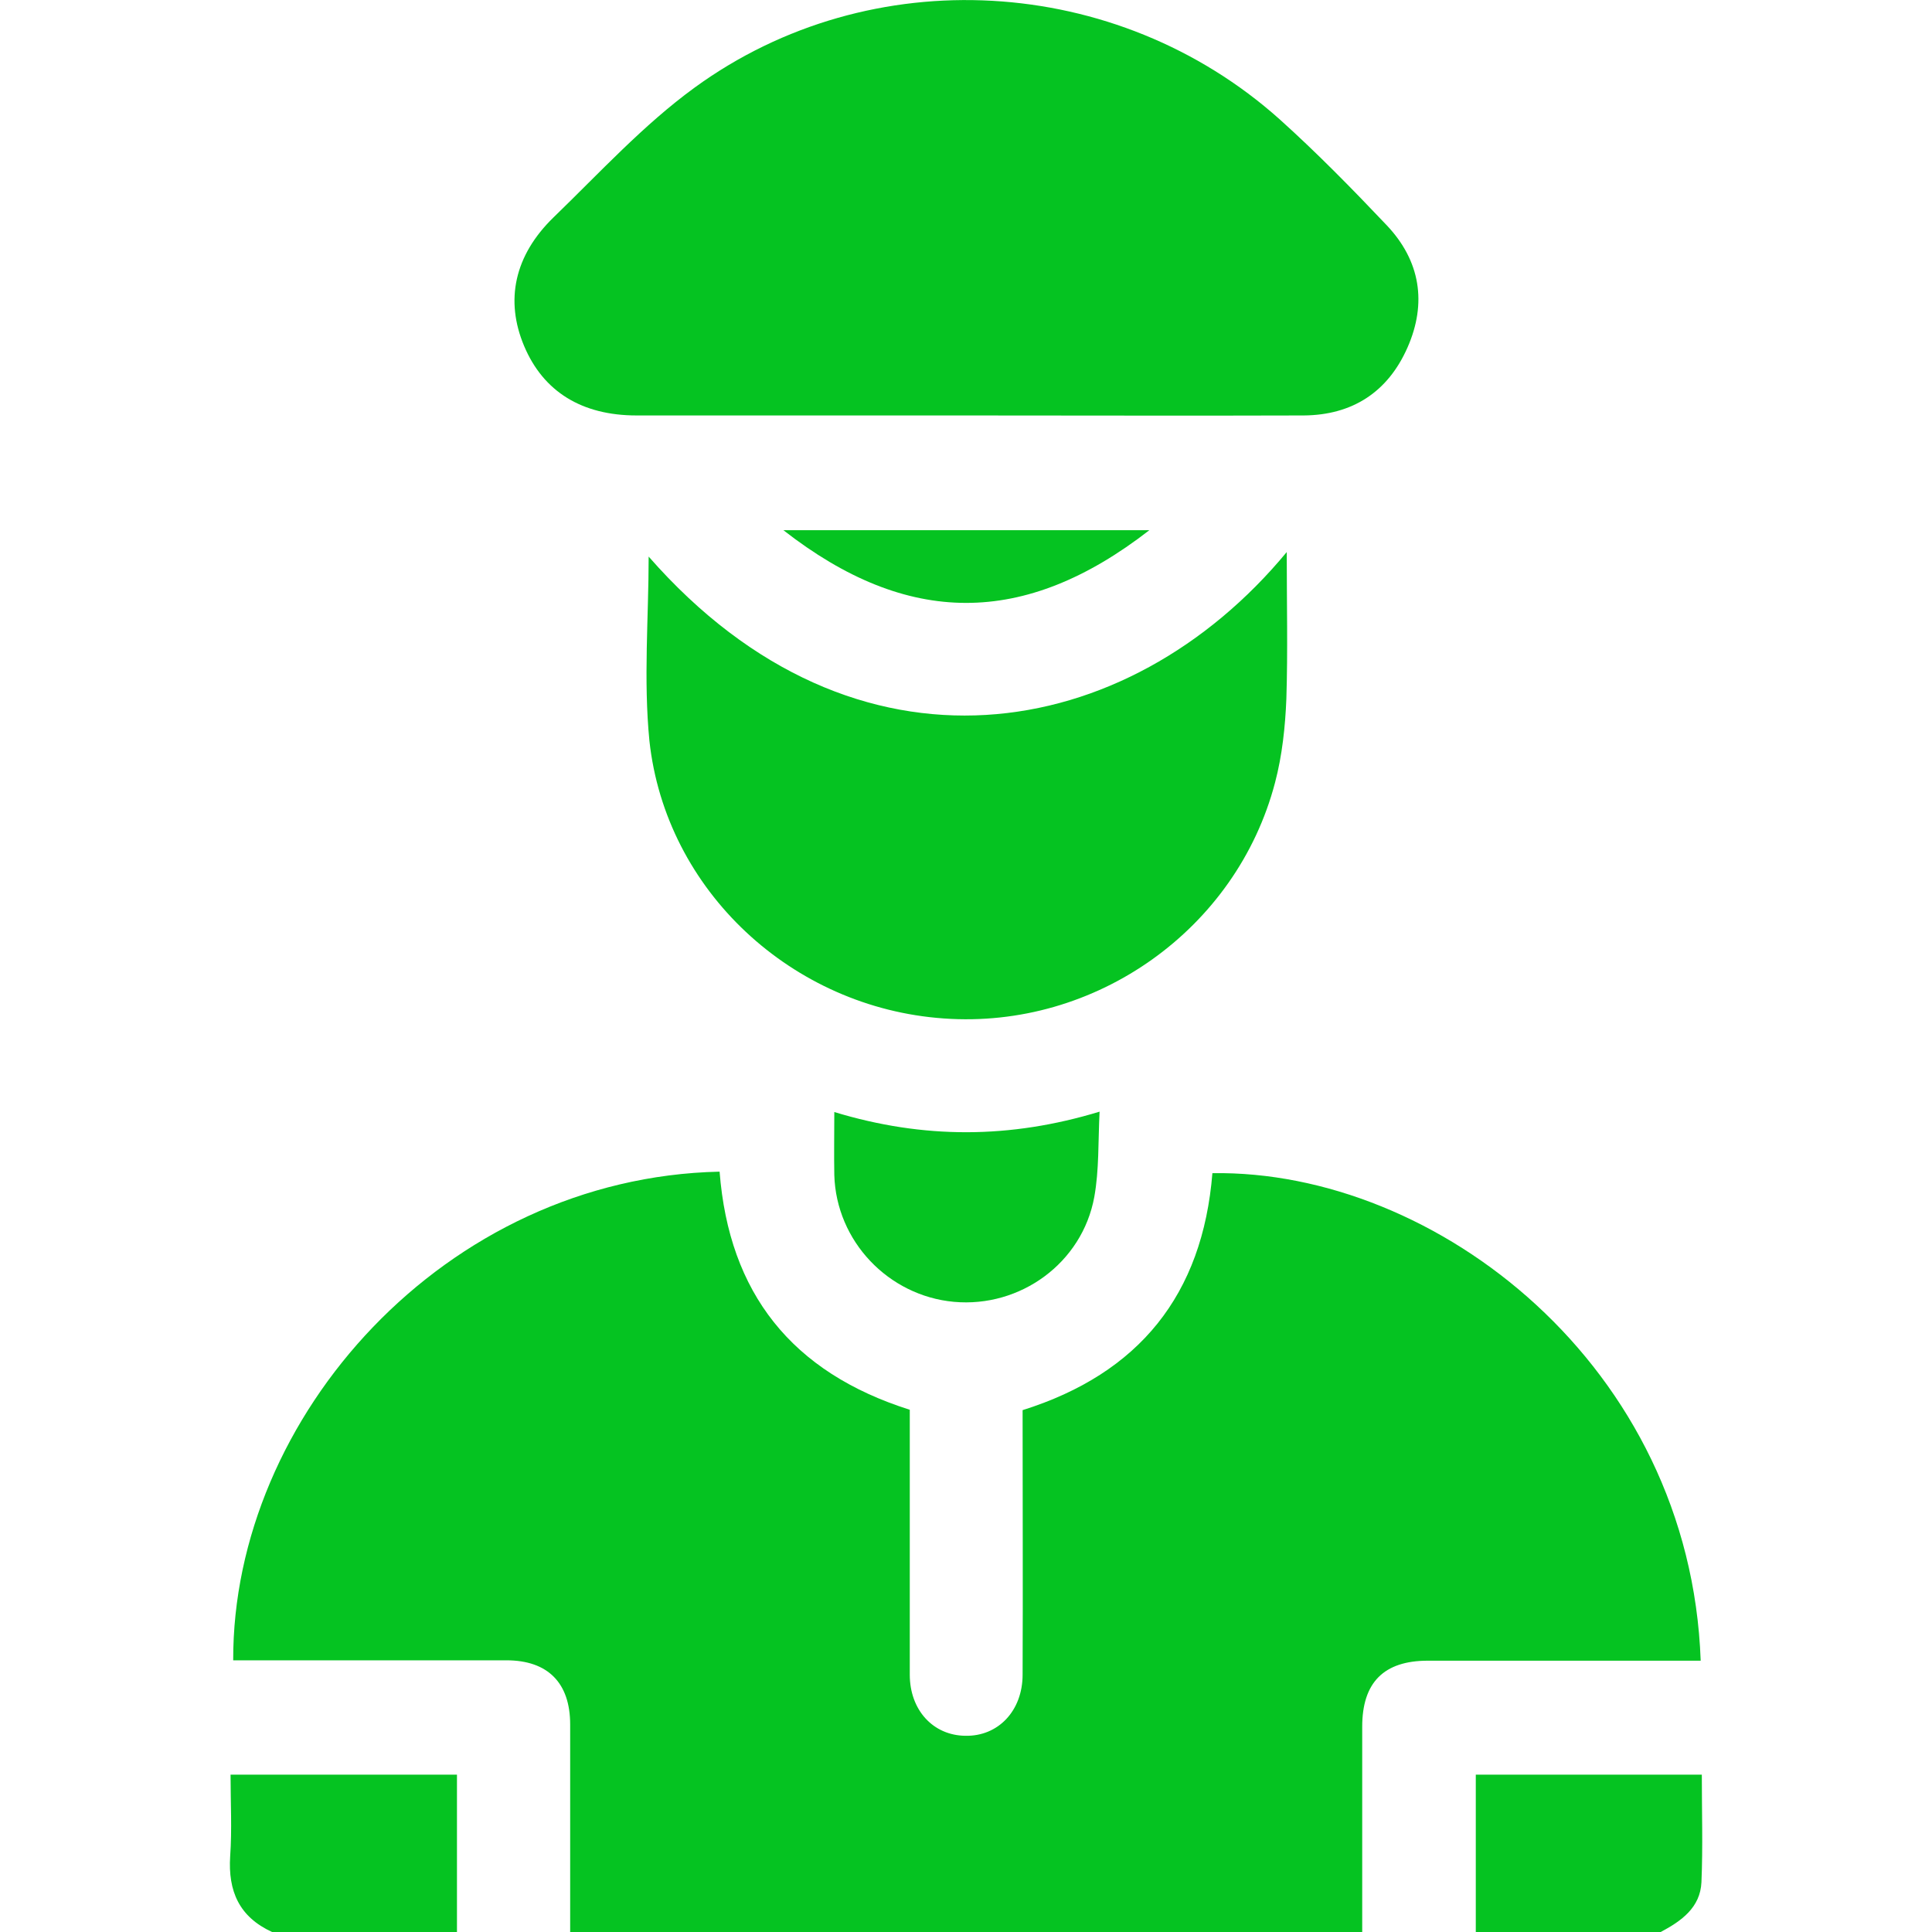
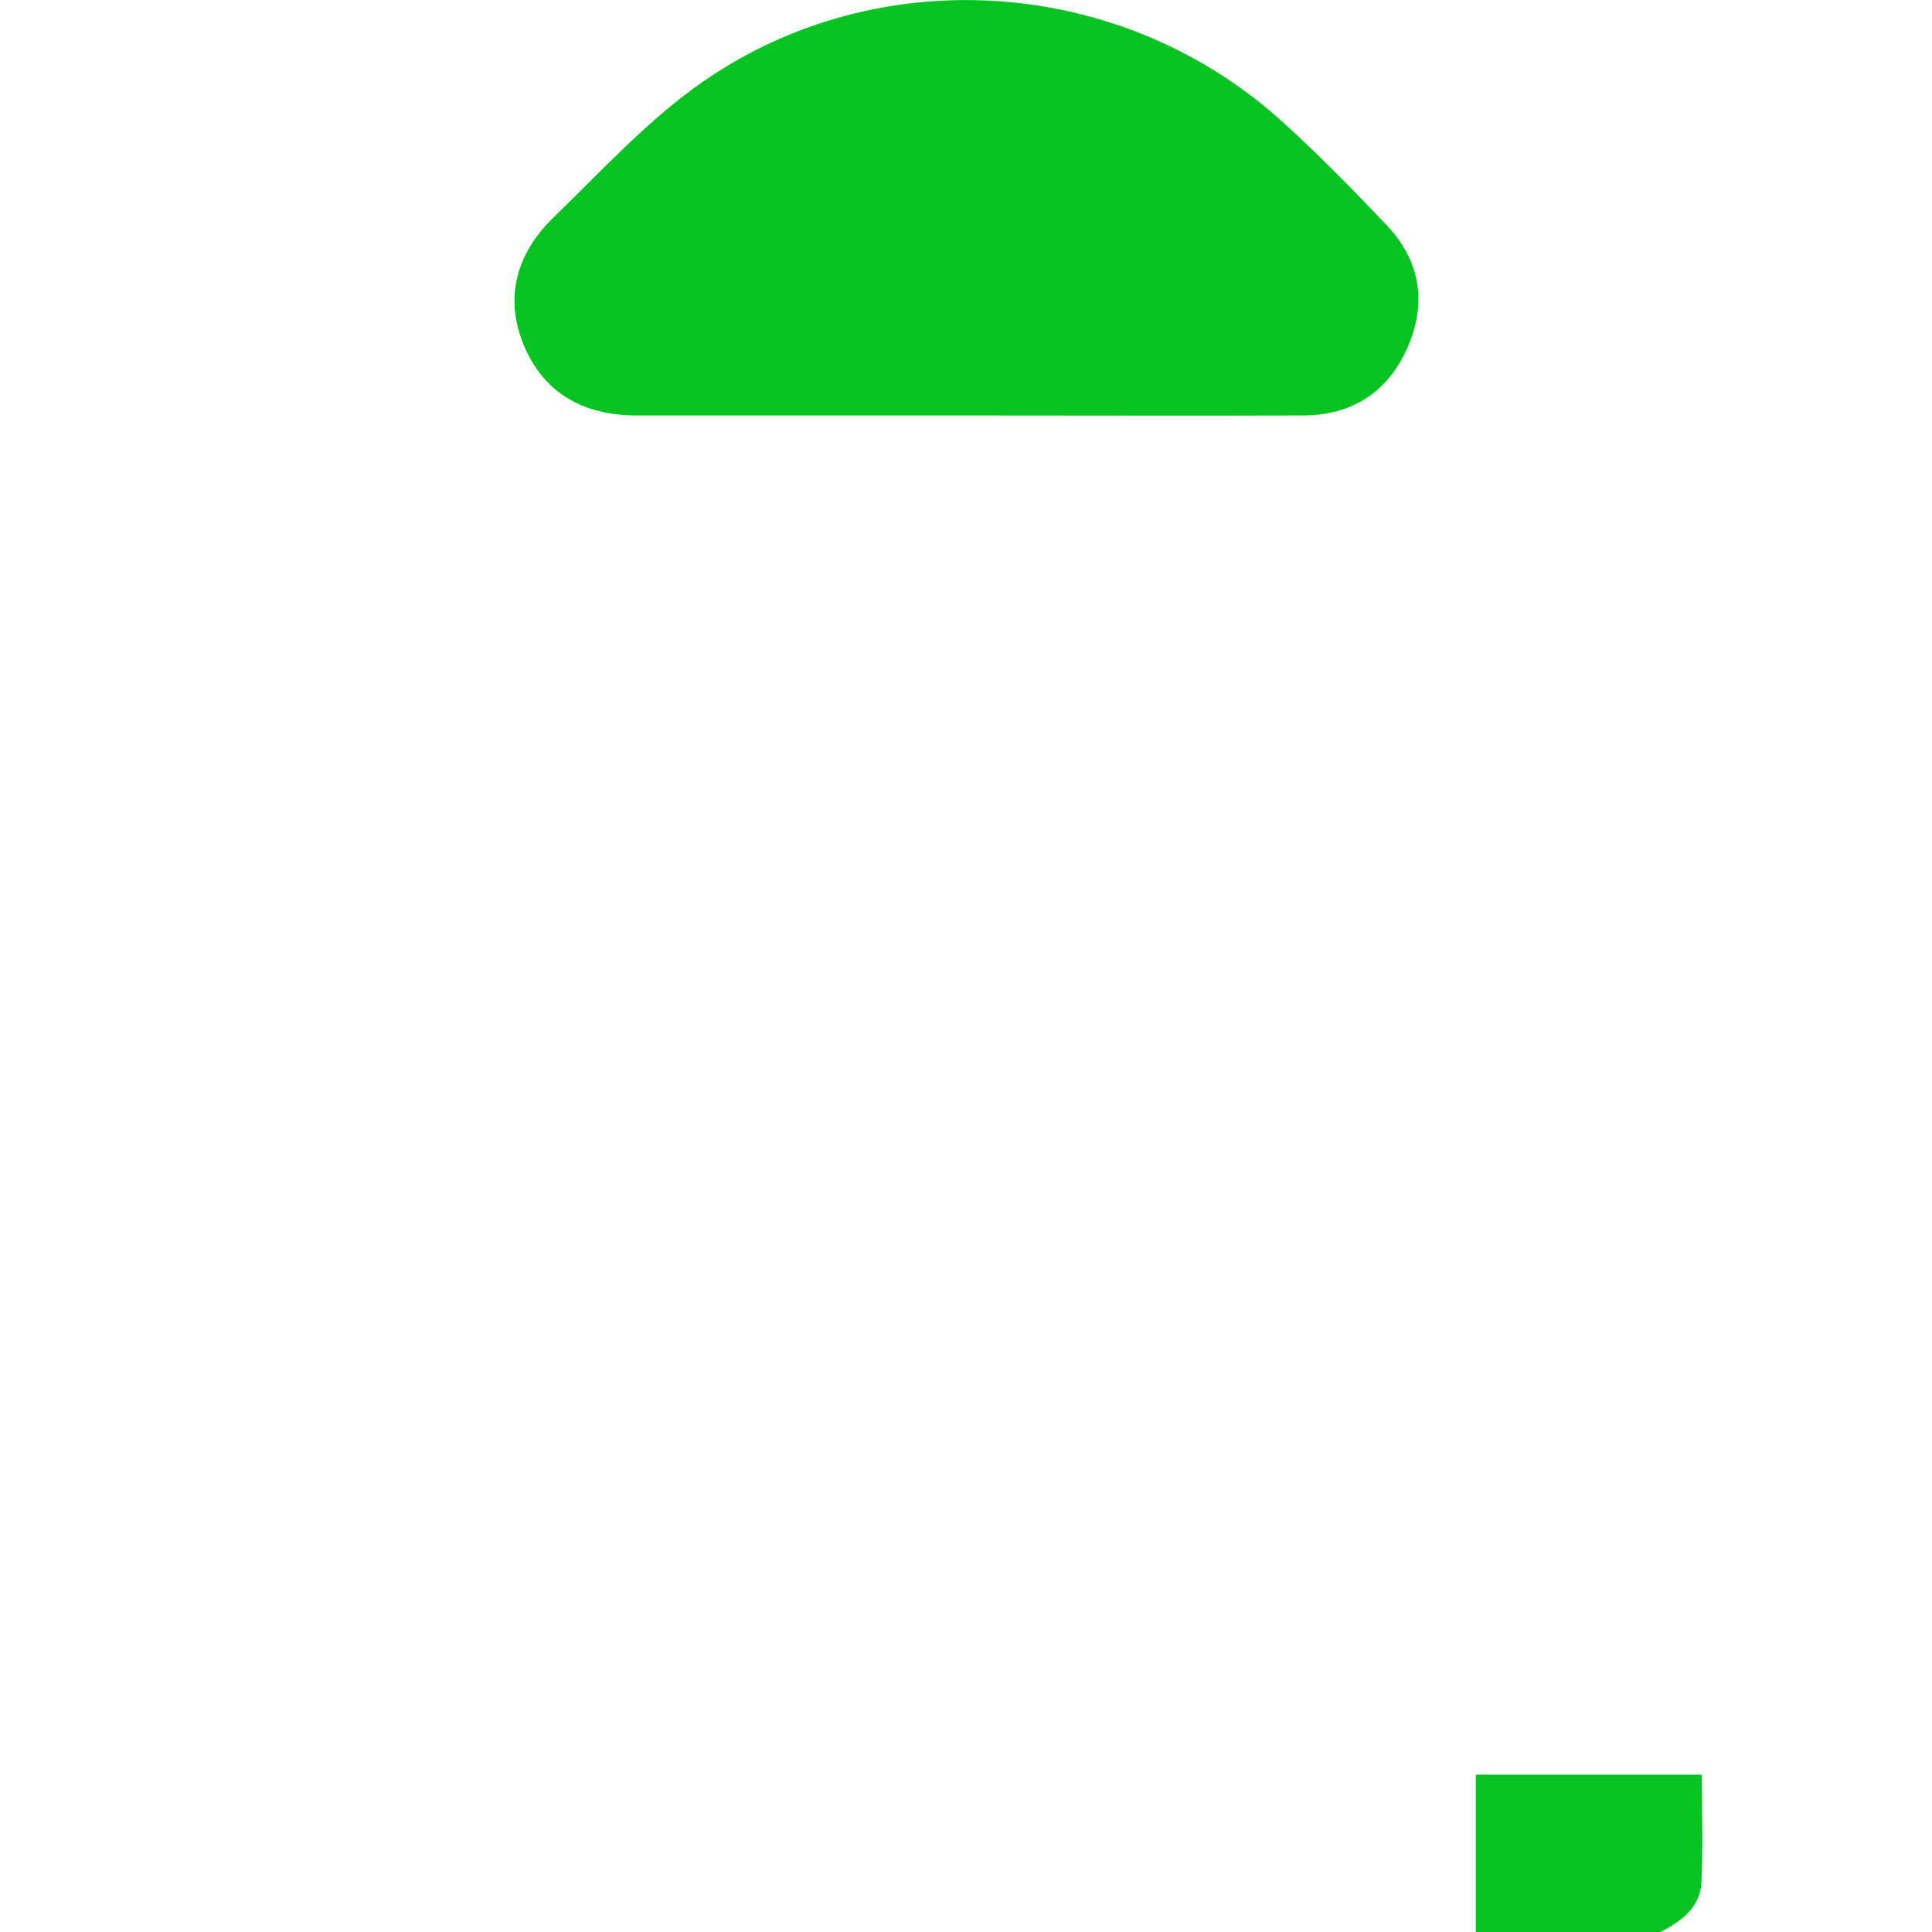
<svg xmlns="http://www.w3.org/2000/svg" version="1.1" id="Layer_1" x="0px" y="0px" viewBox="0 0 512 512" style="enable-background:new 0 0 512 512;" xml:space="preserve">
  <style type="text/css">
	.st0{fill:#05C321;}
</style>
  <g>
-     <path class="st0" d="M151.1,512c0-18.3,0-36.6,0-55c0-11-5.9-17-16.9-17c-22.3,0-44.6,0-67,0c-1.8,0-3.6,0-5.4,0   c-0.2-64.5,56.1-127.9,128.9-129.5c2.5,32.2,19.1,53.2,50.4,63.1c0,8,0,16.1,0,24.2c0,15.3,0,30.6,0,46c0,9.4,6.2,16.1,14.7,16.2   c8.7,0.2,15.2-6.6,15.2-16.2c0.1-23.3,0-46.6,0-70.1c30.9-9.7,47.7-30.6,50.3-62.8c59.2-0.9,126.6,51,129.4,129.2   c-1.8,0-3.6,0-5.3,0c-22.3,0-44.6,0-67,0c-11.7,0-17.4,5.8-17.4,17.5c0,18.2,0,36.3,0,54.5C291.1,512,221.1,512,151.1,512z" />
-     <path class="st0" d="M72.1,512c-8.7-4-11.7-10.8-11.1-20.1c0.5-7.1,0.1-14.2,0.1-21.6c20.1,0,39.7,0,60,0c0,13.9,0,27.8,0,41.7   C104.8,512,88.4,512,72.1,512z" />
    <path class="st0" d="M391.1,512c0-13.8,0-27.6,0-41.7c20.1,0,39.8,0,59.9,0c0,9.6,0.3,19.1-0.1,28.5c-0.3,6.7-5.3,10.3-10.8,13.2   C423.7,512,407.4,512,391.1,512z" />
    <path class="st0" d="M255.6,110.1c-29,0-58,0-86.9,0c-14.5,0-24.7-6.3-29.8-18.4c-5.1-12.1-2.6-24,7.8-34.1   c12.2-11.8,23.8-24.5,37.4-34.4c46.7-34,111.9-30.1,155,8.4c9.9,8.9,19.2,18.4,28.4,28.1c8.9,9.4,10.7,20.6,5.5,32.4   c-5.2,11.8-14.6,17.9-27.5,18C315.6,110.2,285.6,110.1,255.6,110.1z" />
-     <path class="st0" d="M171.9,147.5c54.9,62.7,127.1,49.6,169.1-1.2c0,13.5,0.3,26.2-0.1,38.9c-0.3,7.4-1.1,15-3,22.2   c-10.2,38.9-47.6,65.4-87.8,62.5c-40.1-2.8-73.7-33.8-78-73.6C170.5,180.1,171.9,163.5,171.9,147.5z" />
-     <path class="st0" d="M221.1,294.7c23.7,7.2,46.6,7.1,70.3-0.1c-0.4,8-0.1,15.4-1.4,22.6c-3.2,17.5-19.6,29.4-37.2,27.8   c-17.4-1.6-31.2-16.1-31.7-33.6C221,306,221.1,300.7,221.1,294.7z" />
-     <path class="st0" d="M304.6,140.5c-33.2,25.8-64.2,25.6-97,0C240,140.5,272,140.5,304.6,140.5z" />
  </g>
</svg>